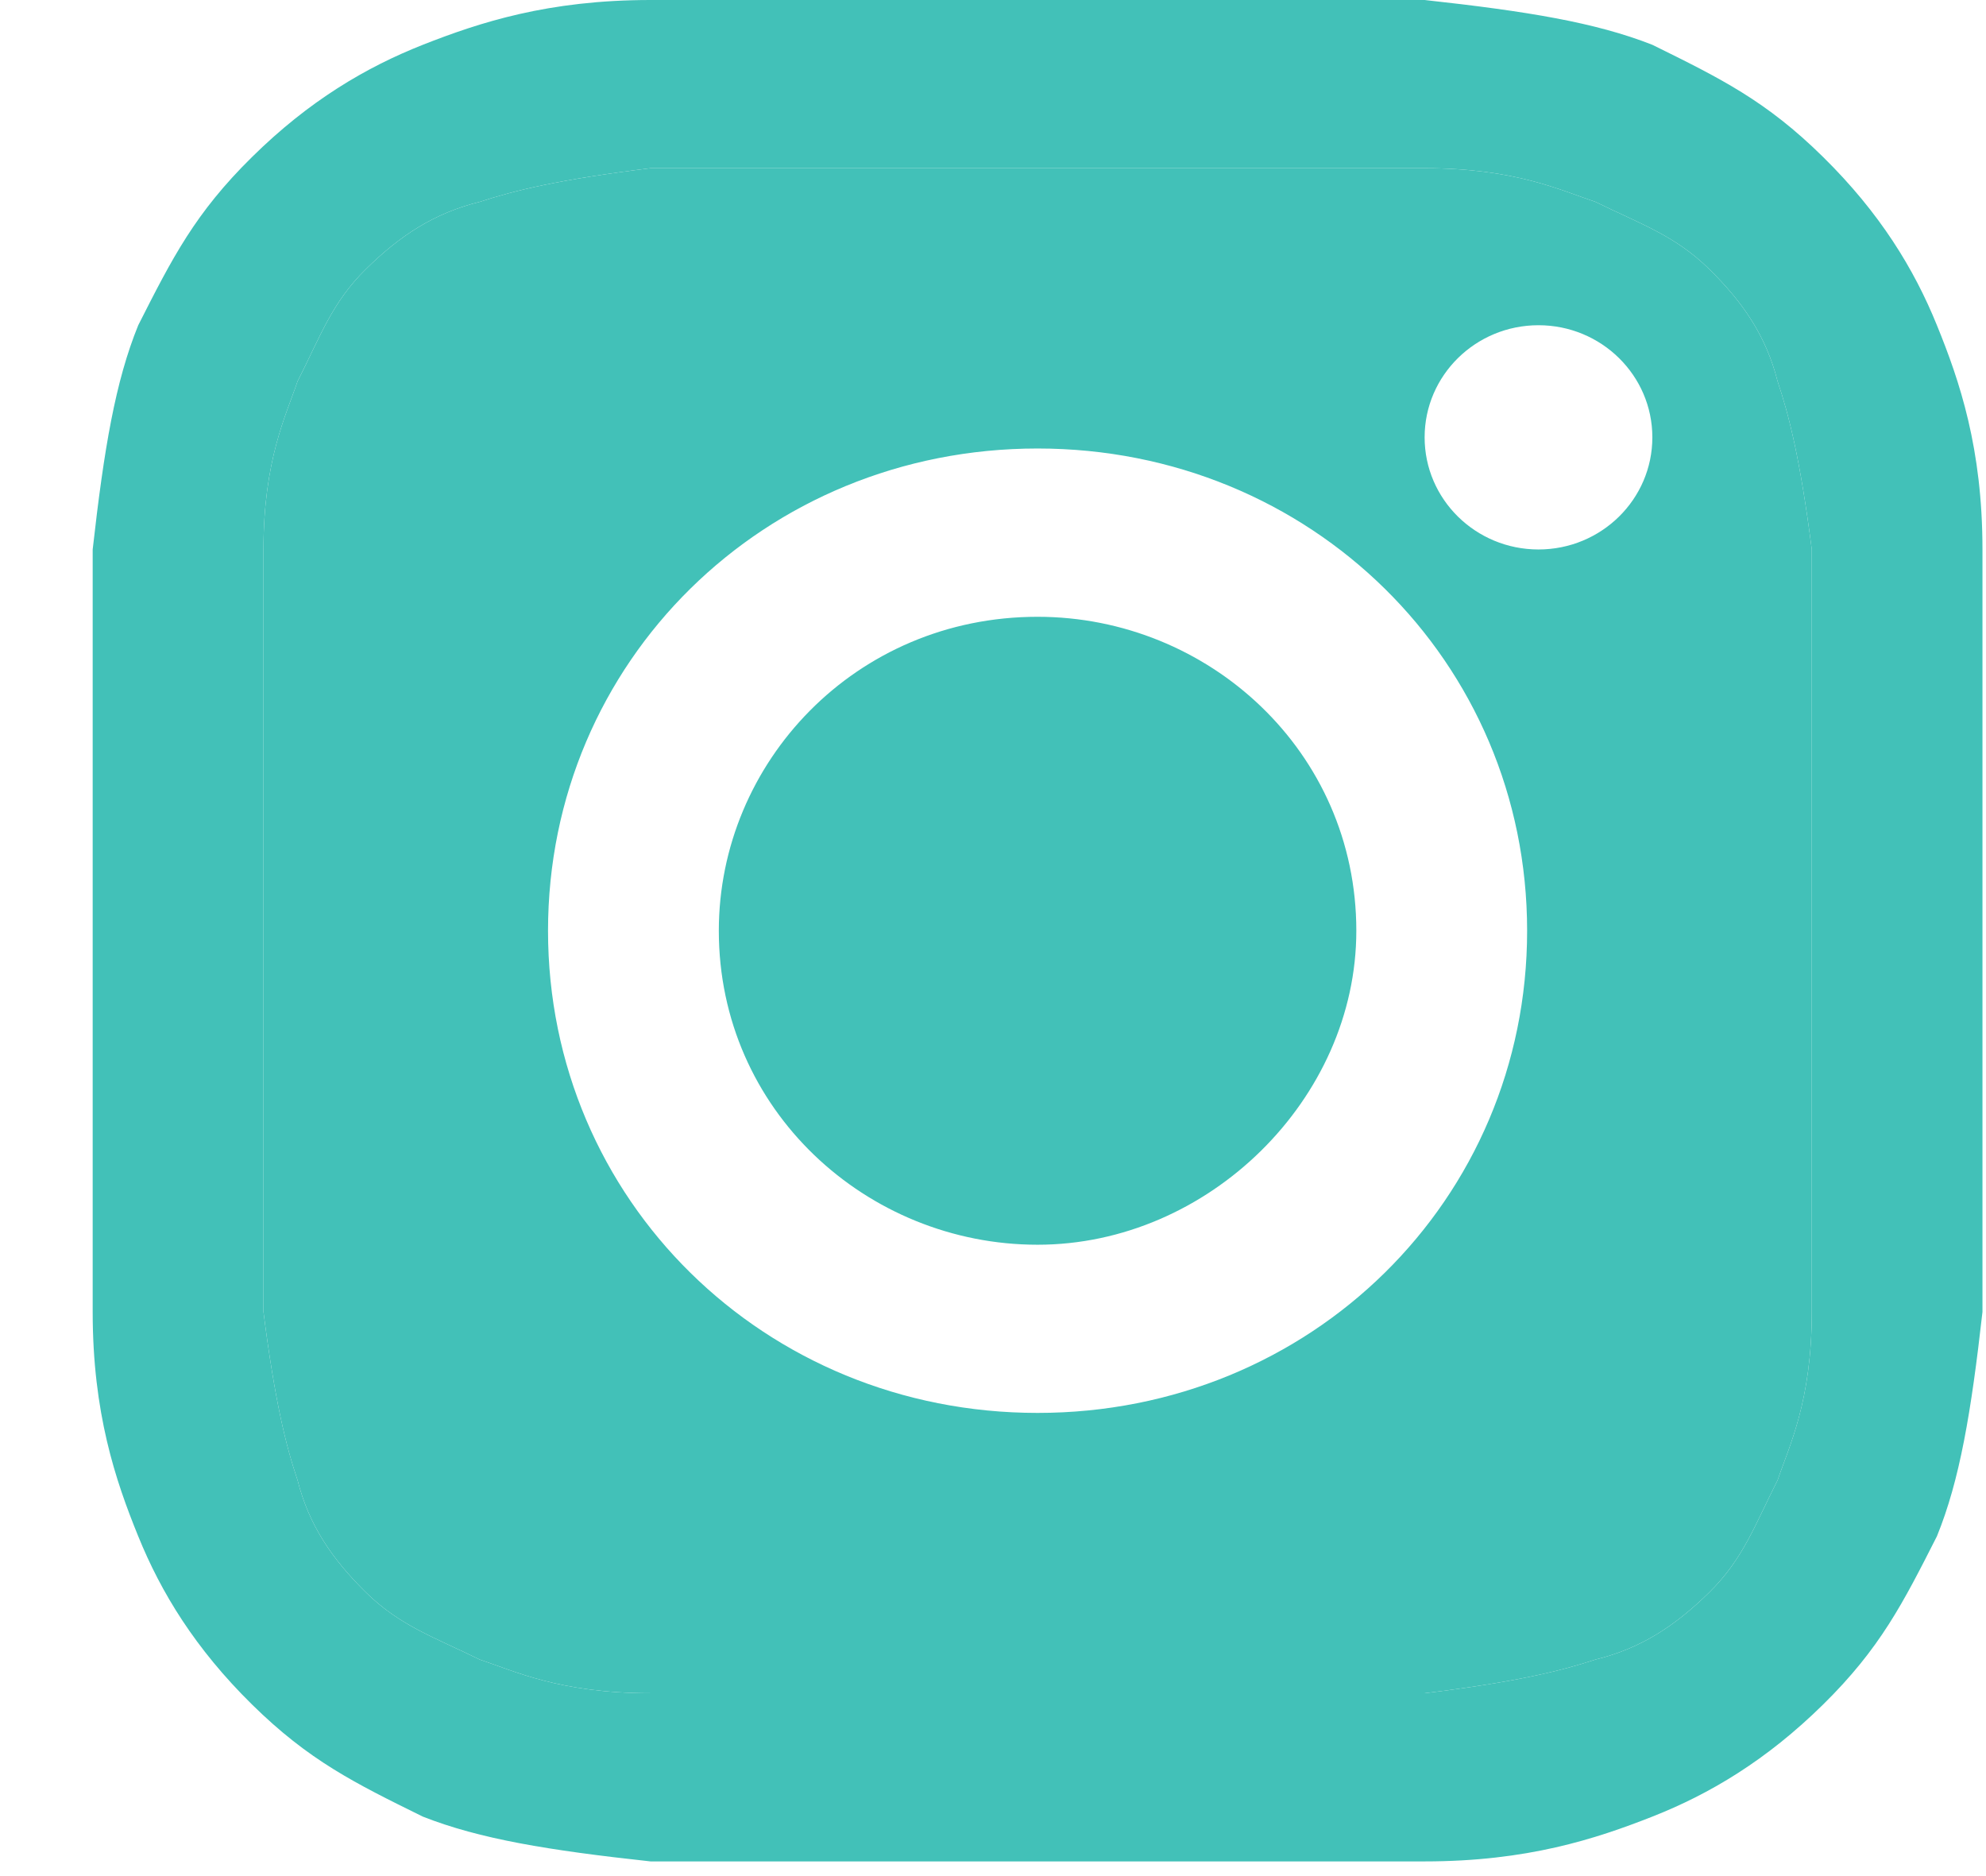
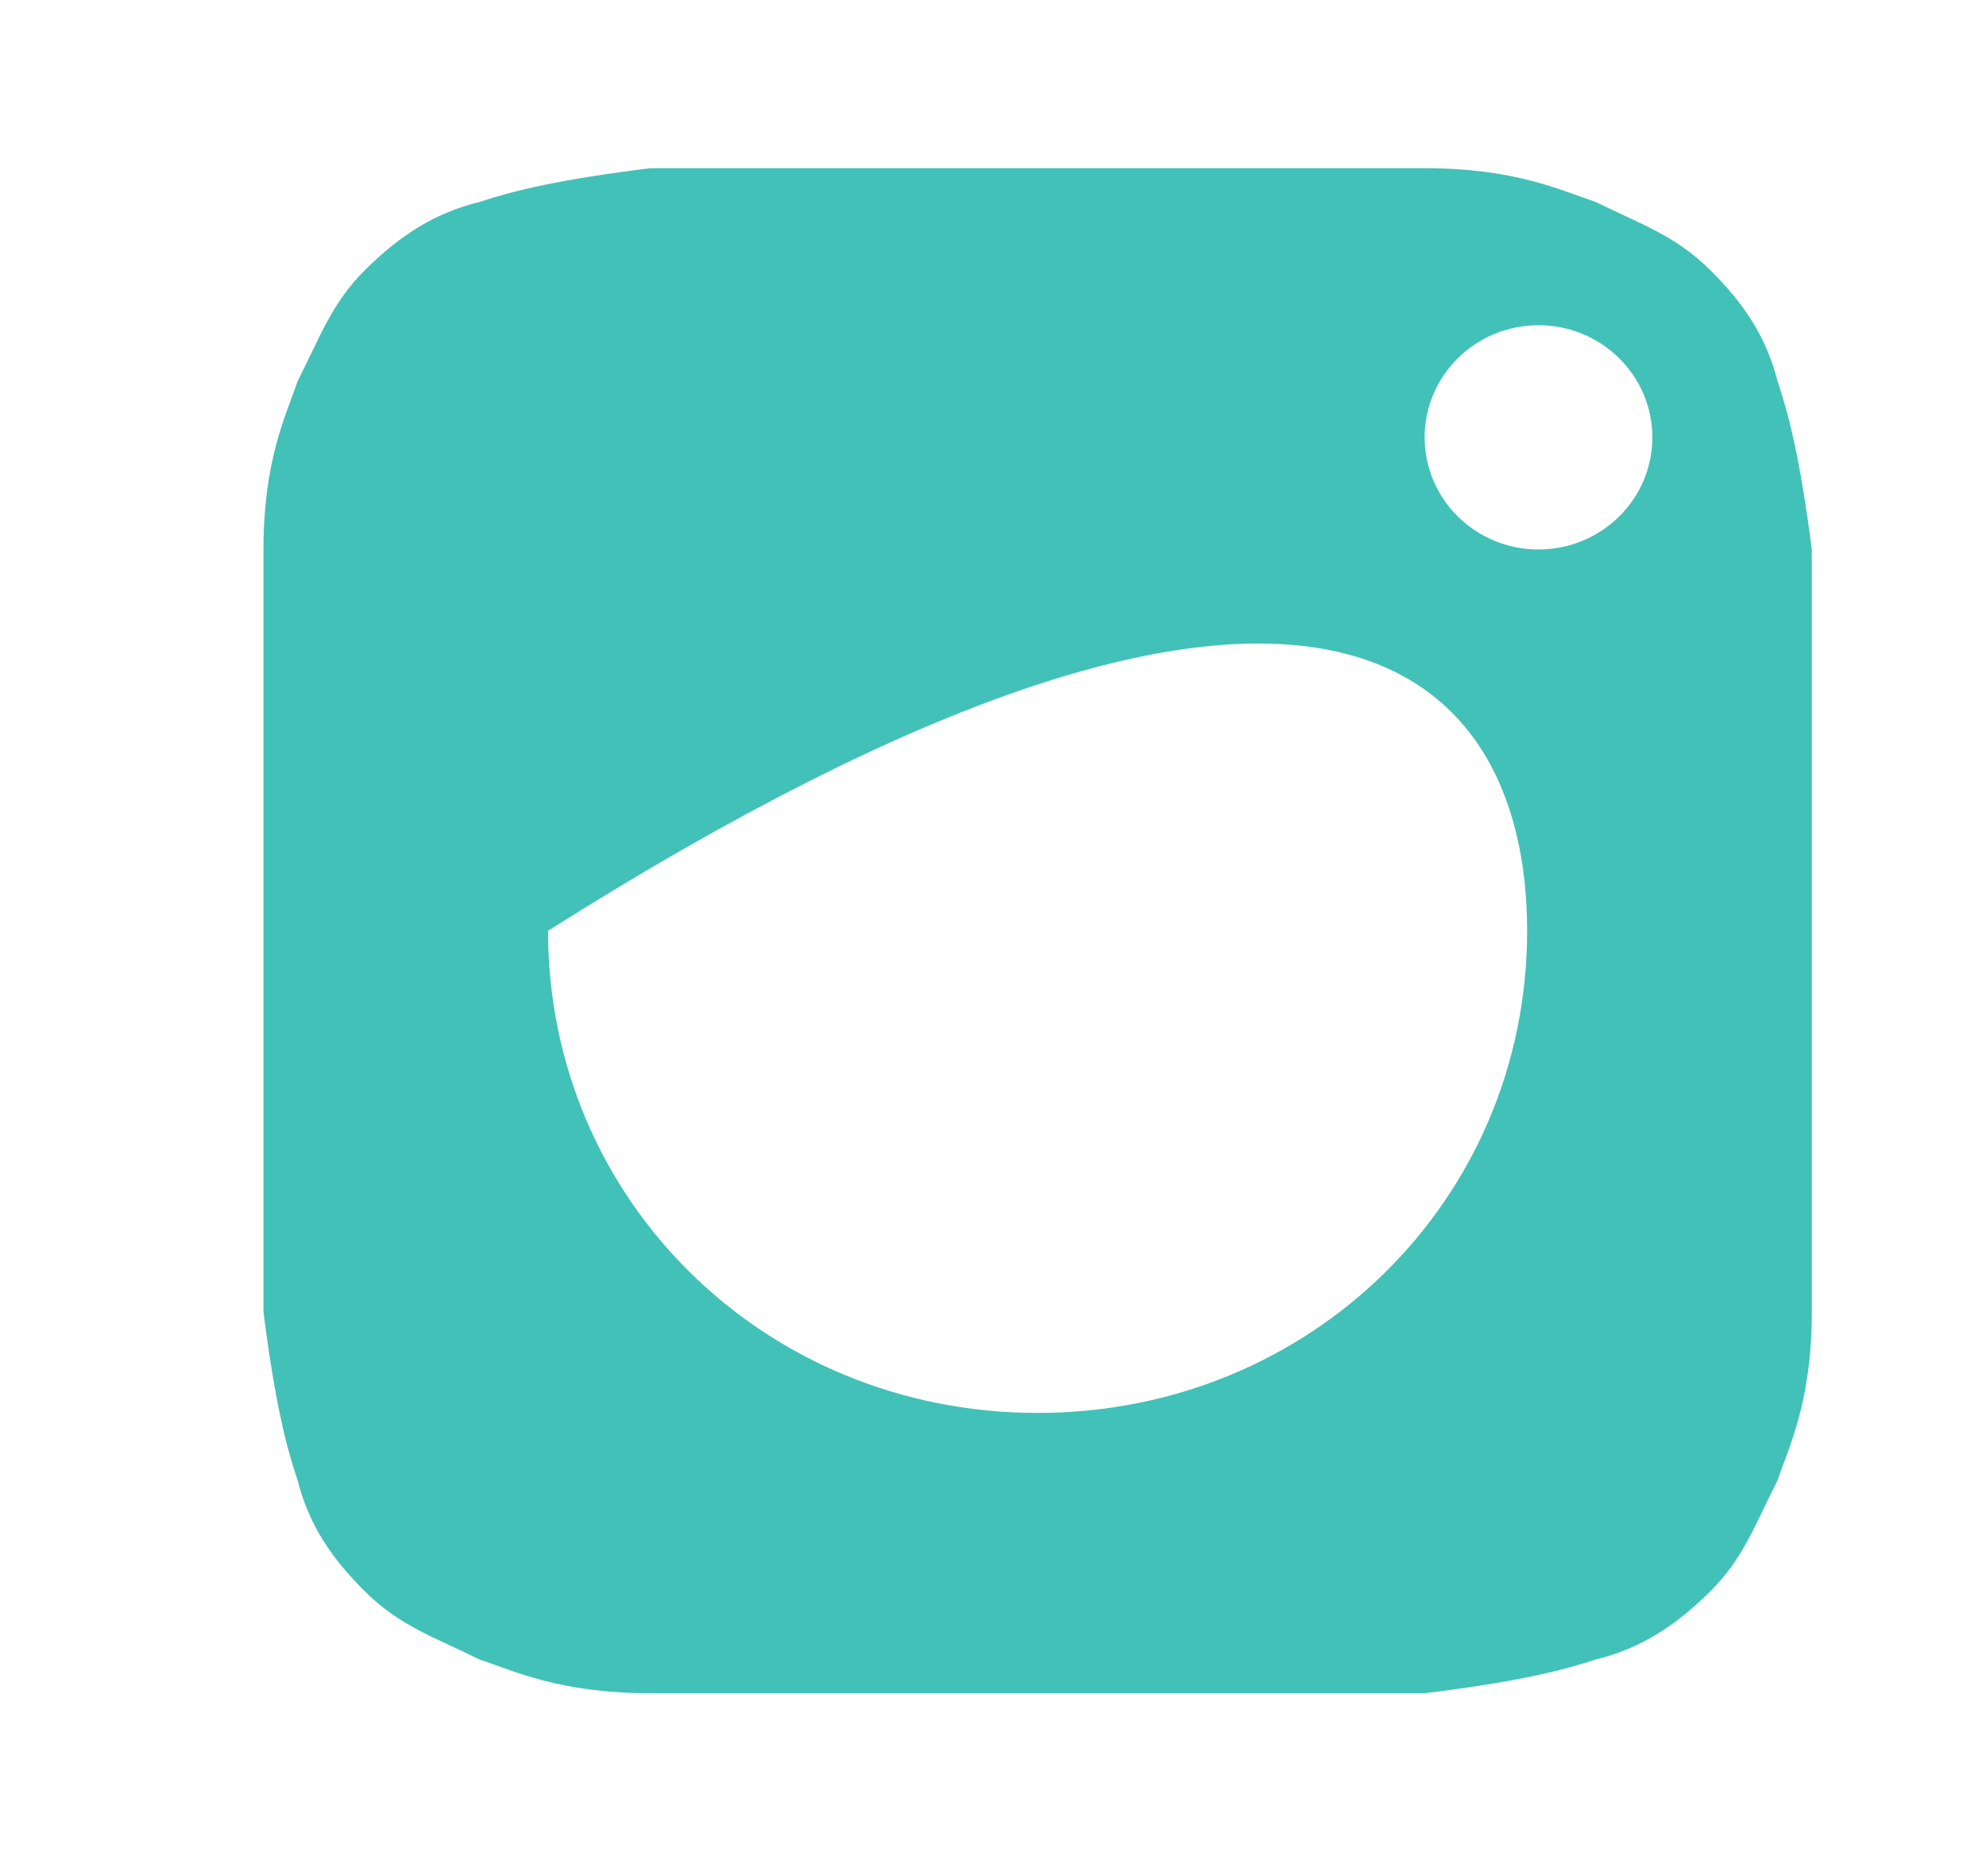
<svg xmlns="http://www.w3.org/2000/svg" width="18" height="17" viewBox="0 0 18 17" fill="none">
-   <path d="M9.404 1.524C11.674 1.524 11.984 1.524 12.912 1.524C13.738 1.524 14.15 1.727 14.46 1.829C14.873 2.032 15.182 2.134 15.492 2.439C15.801 2.743 16.008 3.048 16.111 3.455C16.214 3.76 16.317 4.166 16.421 4.979C16.421 5.893 16.421 6.097 16.421 8.434C16.421 10.771 16.421 10.974 16.421 11.888C16.421 12.701 16.214 13.108 16.111 13.413C15.905 13.819 15.801 14.124 15.492 14.429C15.182 14.733 14.873 14.937 14.46 15.038C14.15 15.14 13.738 15.242 12.912 15.343C11.984 15.343 11.777 15.343 9.404 15.343C7.031 15.343 6.824 15.343 5.896 15.343C5.07 15.343 4.658 15.14 4.348 15.038C3.935 14.835 3.626 14.733 3.316 14.429C3.007 14.124 2.8 13.819 2.697 13.413C2.594 13.108 2.491 12.701 2.388 11.888C2.388 10.974 2.388 10.771 2.388 8.434C2.388 6.097 2.388 5.893 2.388 4.979C2.388 4.166 2.594 3.76 2.697 3.455C2.904 3.048 3.007 2.743 3.316 2.439C3.626 2.134 3.935 1.931 4.348 1.829C4.658 1.727 5.07 1.626 5.896 1.524C6.824 1.524 7.134 1.524 9.404 1.524ZM9.404 0C7.031 0 6.824 0 5.896 0C4.967 0 4.348 0.203 3.832 0.406C3.316 0.61 2.8 0.914 2.284 1.423C1.768 1.931 1.562 2.337 1.253 2.947C1.046 3.455 0.943 4.064 0.84 4.979C0.84 5.893 0.84 6.198 0.84 8.434C0.84 10.771 0.84 10.974 0.84 11.888C0.84 12.803 1.046 13.413 1.253 13.921C1.459 14.429 1.768 14.937 2.284 15.445C2.8 15.953 3.213 16.156 3.832 16.461C4.348 16.664 4.967 16.766 5.896 16.867C6.824 16.867 7.134 16.867 9.404 16.867C11.674 16.867 11.984 16.867 12.912 16.867C13.841 16.867 14.46 16.664 14.976 16.461C15.492 16.258 16.008 15.953 16.524 15.445C17.04 14.937 17.246 14.53 17.555 13.921C17.762 13.413 17.865 12.803 17.968 11.888C17.968 10.974 17.968 10.669 17.968 8.434C17.968 6.198 17.968 5.893 17.968 4.979C17.968 4.064 17.762 3.455 17.555 2.947C17.349 2.439 17.04 1.931 16.524 1.423C16.008 0.914 15.595 0.711 14.976 0.406C14.46 0.203 13.841 0.102 12.912 0C11.984 0 11.777 0 9.404 0Z" fill="#42C1B8" />
-   <path fill-rule="evenodd" clip-rule="evenodd" d="M9.404 1.524H12.912C13.738 1.524 14.15 1.727 14.46 1.829C14.873 2.032 15.182 2.134 15.492 2.439C15.801 2.743 16.008 3.048 16.111 3.455C16.214 3.76 16.317 4.166 16.421 4.979V8.434V11.888C16.421 12.701 16.214 13.108 16.111 13.413C15.905 13.819 15.801 14.124 15.492 14.429C15.182 14.733 14.873 14.937 14.46 15.038C14.15 15.14 13.738 15.242 12.912 15.343H9.404H5.896C5.07 15.343 4.658 15.14 4.348 15.038C3.935 14.835 3.626 14.733 3.316 14.429C3.007 14.124 2.8 13.819 2.697 13.413C2.594 13.108 2.491 12.701 2.388 11.888V8.434V4.979C2.388 4.166 2.594 3.76 2.697 3.455C2.904 3.048 3.007 2.743 3.316 2.439C3.626 2.134 3.935 1.931 4.348 1.829C4.658 1.727 5.07 1.626 5.896 1.524H9.404ZM4.967 8.434C4.967 5.995 6.928 4.064 9.404 4.064C11.88 4.064 13.841 5.995 13.841 8.434C13.841 10.872 11.88 12.803 9.404 12.803C6.928 12.803 4.967 10.872 4.967 8.434ZM14.976 3.963C14.976 4.524 14.514 4.979 13.944 4.979C13.374 4.979 12.912 4.524 12.912 3.963C12.912 3.402 13.374 2.947 13.944 2.947C14.514 2.947 14.976 3.402 14.976 3.963Z" fill="#42C1B8" />
-   <path d="M9.404 11.279C7.856 11.279 6.515 10.059 6.515 8.434C6.515 6.91 7.753 5.589 9.404 5.589C10.952 5.589 12.293 6.808 12.293 8.434C12.293 9.958 10.952 11.279 9.404 11.279Z" fill="#42C1B8" />
+   <path fill-rule="evenodd" clip-rule="evenodd" d="M9.404 1.524H12.912C13.738 1.524 14.15 1.727 14.46 1.829C14.873 2.032 15.182 2.134 15.492 2.439C15.801 2.743 16.008 3.048 16.111 3.455C16.214 3.76 16.317 4.166 16.421 4.979V8.434V11.888C16.421 12.701 16.214 13.108 16.111 13.413C15.905 13.819 15.801 14.124 15.492 14.429C15.182 14.733 14.873 14.937 14.46 15.038C14.15 15.14 13.738 15.242 12.912 15.343H9.404H5.896C5.07 15.343 4.658 15.14 4.348 15.038C3.935 14.835 3.626 14.733 3.316 14.429C3.007 14.124 2.8 13.819 2.697 13.413C2.594 13.108 2.491 12.701 2.388 11.888V8.434V4.979C2.388 4.166 2.594 3.76 2.697 3.455C2.904 3.048 3.007 2.743 3.316 2.439C3.626 2.134 3.935 1.931 4.348 1.829C4.658 1.727 5.07 1.626 5.896 1.524H9.404ZM4.967 8.434C11.88 4.064 13.841 5.995 13.841 8.434C13.841 10.872 11.88 12.803 9.404 12.803C6.928 12.803 4.967 10.872 4.967 8.434ZM14.976 3.963C14.976 4.524 14.514 4.979 13.944 4.979C13.374 4.979 12.912 4.524 12.912 3.963C12.912 3.402 13.374 2.947 13.944 2.947C14.514 2.947 14.976 3.402 14.976 3.963Z" fill="#42C1B8" />
</svg>